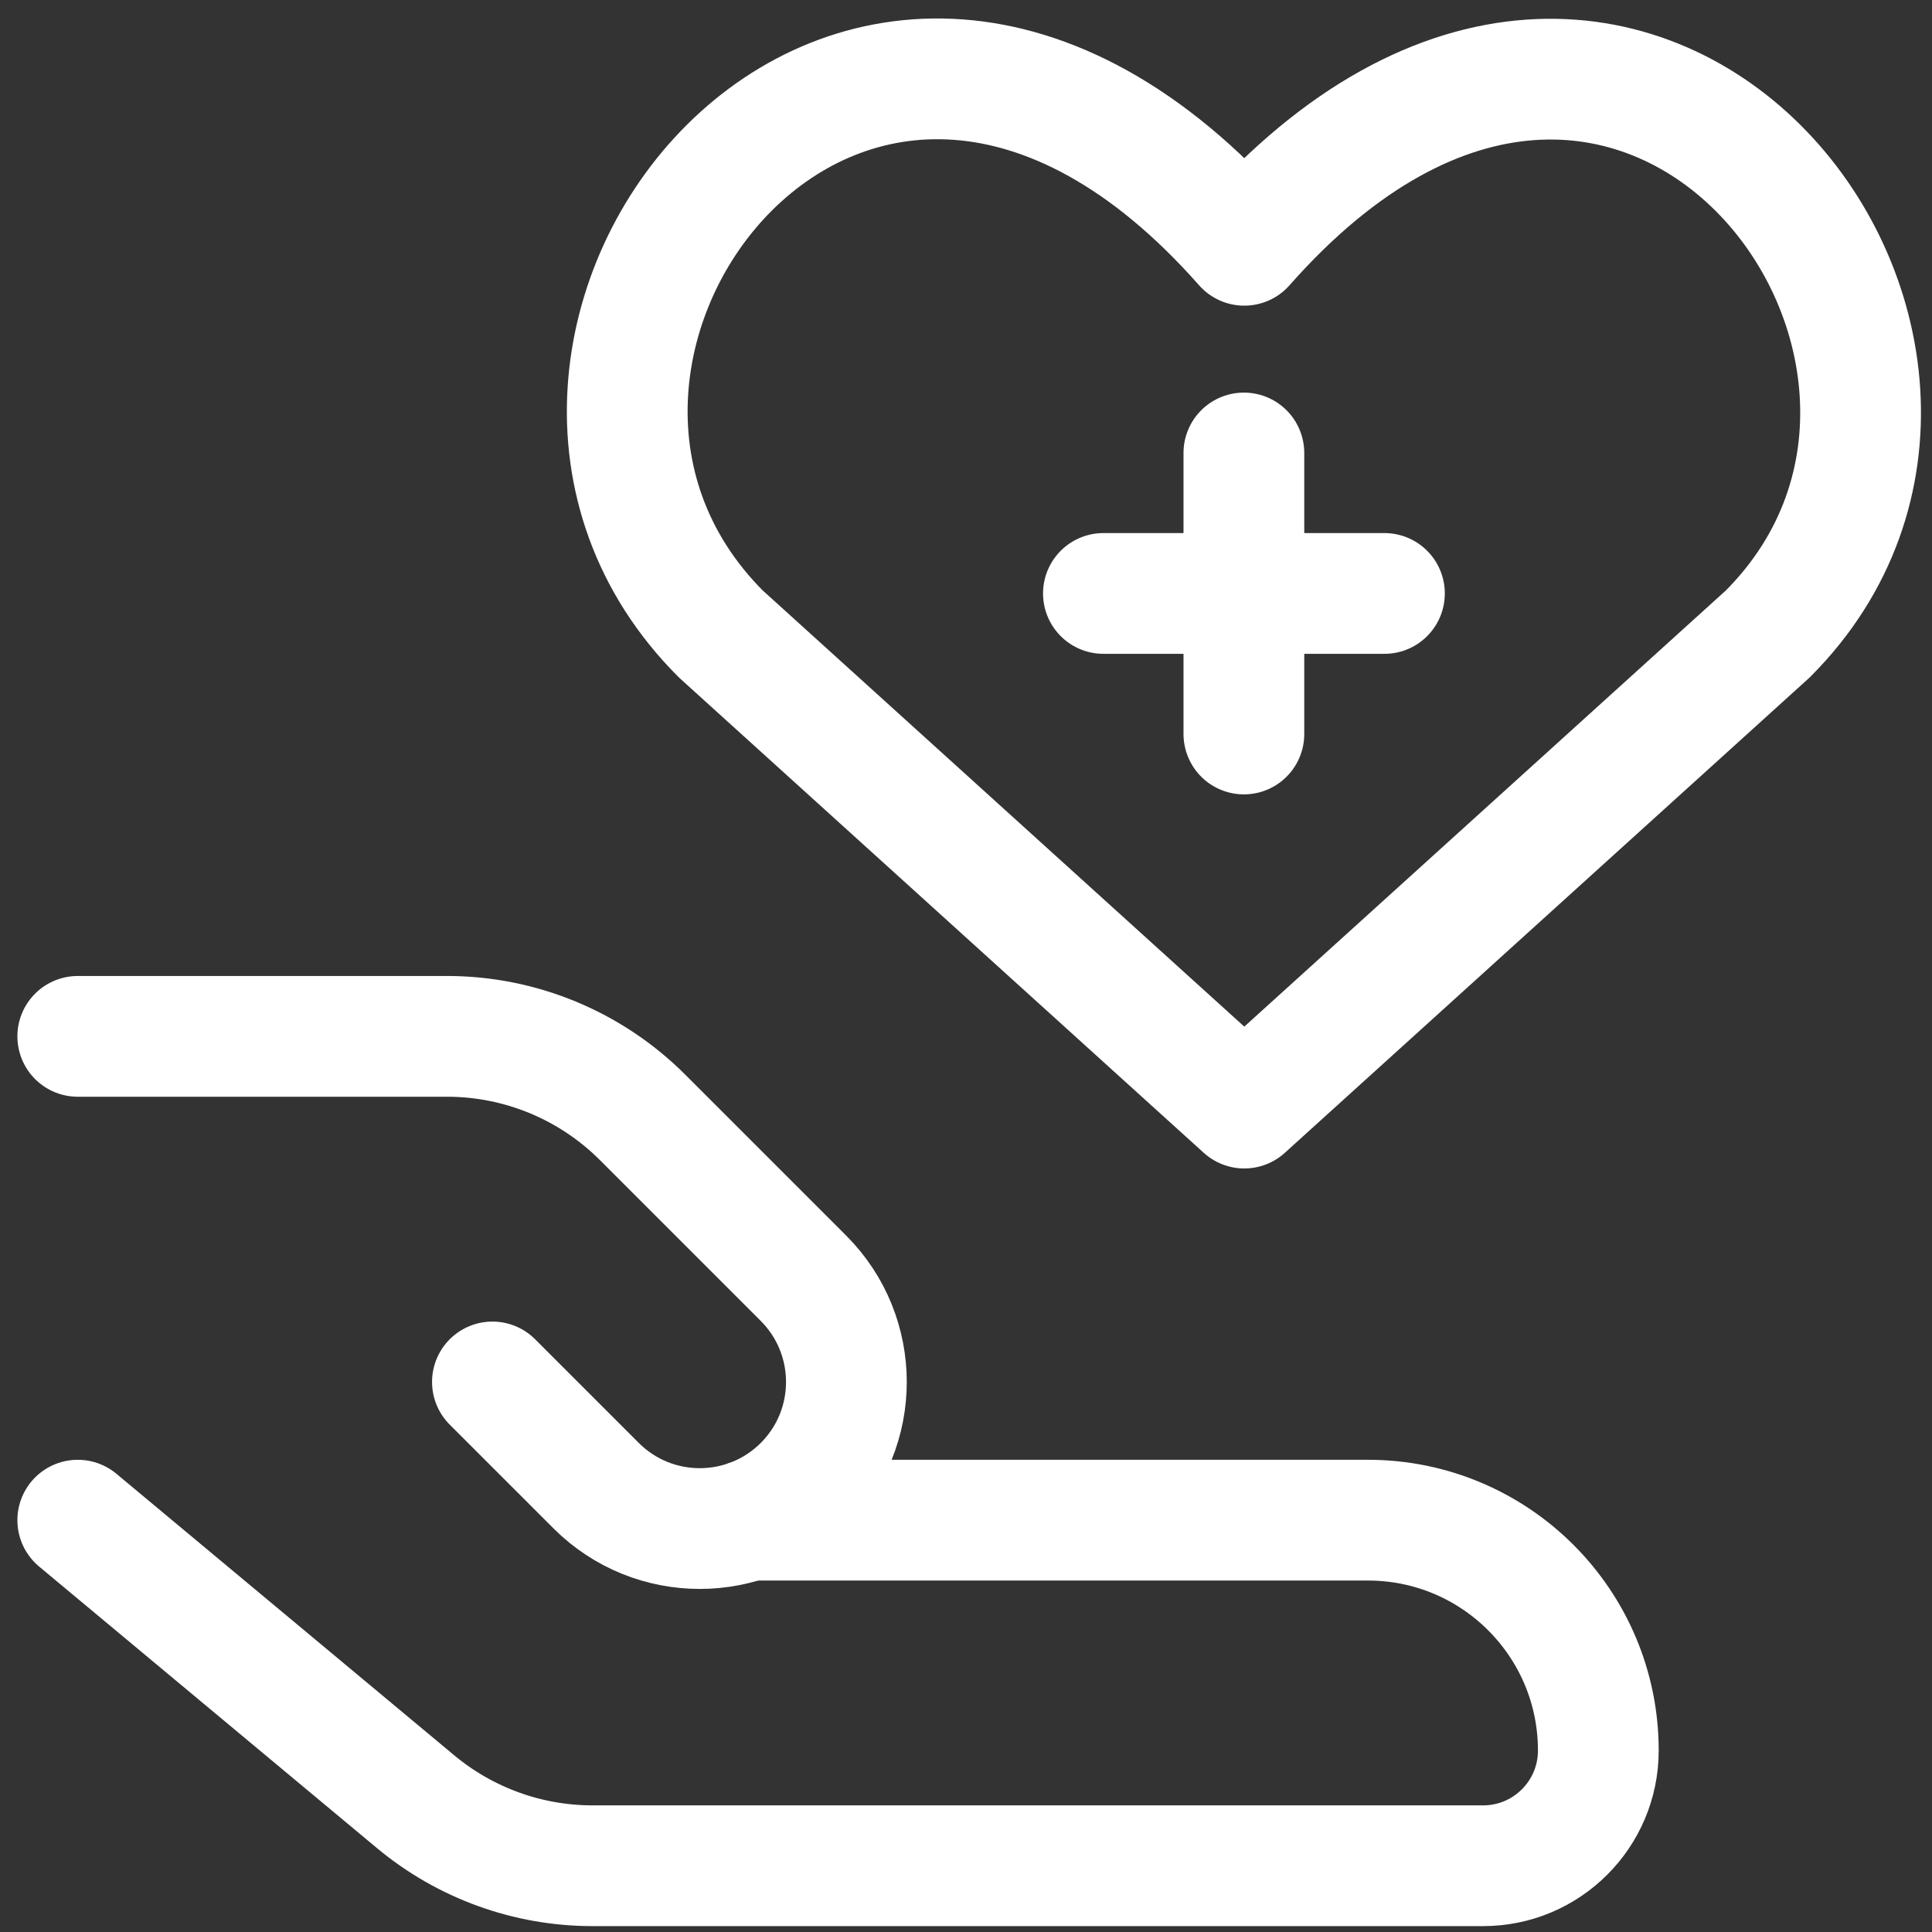
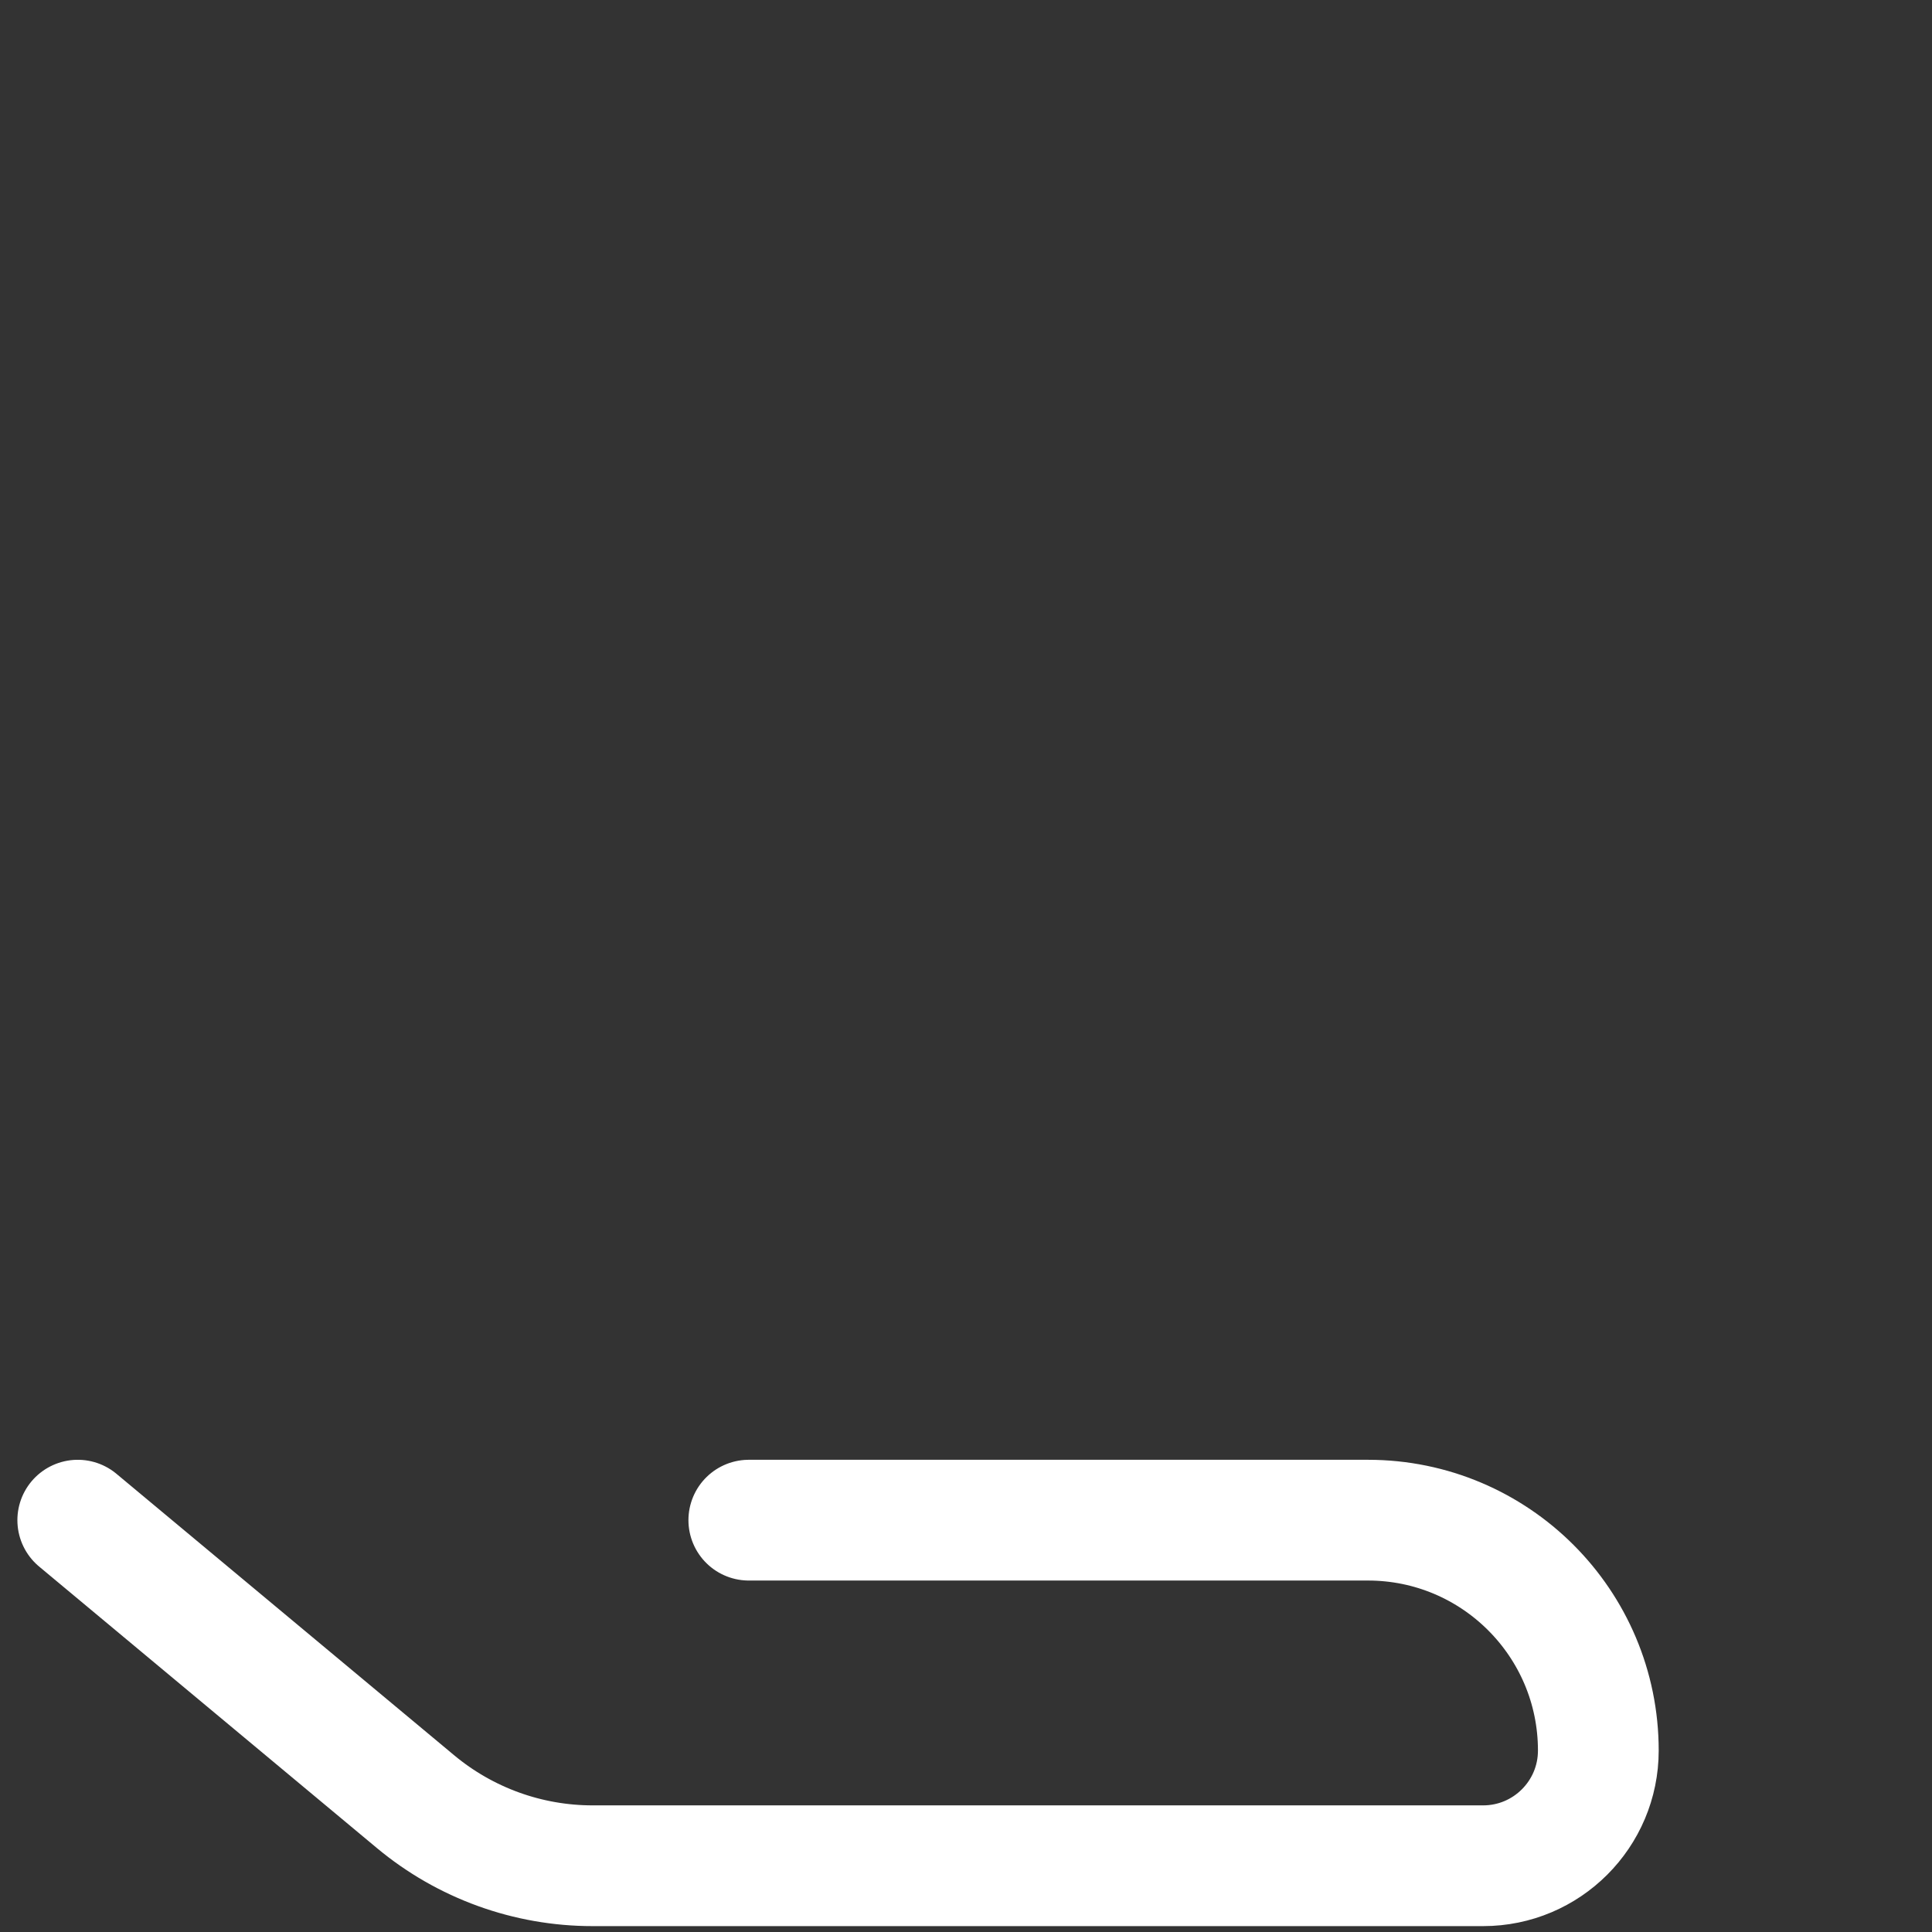
<svg xmlns="http://www.w3.org/2000/svg" fill="none" viewBox="0 0 24 24" id="Give-Medical--Streamline-Ultimate" height="24" width="24">
  <rect x="0" y="0" width="24" height="24" fill="#333333" stroke="none" />
  <desc>
    Give Medical Streamline Icon: https://streamlinehq.com
  </desc>
-   <path stroke="#ffffff" stroke-linecap="round" stroke-linejoin="round" d="M15.457 13.765 8.955 7.876C5.422 4.342 10.616 -2.442 15.457 3.047c4.841 -5.489 10.012 1.319 6.502 4.829l-6.502 5.889Z" stroke-width="1.5" />
  <path stroke="#ffffff" stroke-linecap="round" stroke-linejoin="round" d="m0.966 18.884 4.196 3.497c0.617 0.514 1.395 0.796 2.199 0.796l11.063 0c0.79 0 1.431 -0.641 1.431 -1.431 0 -1.581 -1.281 -2.862 -2.862 -2.862H9.302" stroke-width="1.5" />
-   <path stroke="#ffffff" stroke-linecap="round" stroke-linejoin="round" d="m6.117 17.167 1.288 1.288c0.711 0.711 1.864 0.711 2.576 0 0.711 -0.711 0.711 -1.864 0 -2.576l-1.999 -1.999c-0.644 -0.644 -1.518 -1.006 -2.428 -1.006H0.966" stroke-width="1.5" />
-   <path stroke="#ffffff" stroke-linecap="round" stroke-linejoin="round" d="M15.452 5.627v3.491" stroke-width="1.5" />
-   <path stroke="#ffffff" stroke-linecap="round" stroke-linejoin="round" d="m17.198 7.372 -3.491 0" stroke-width="1.5" />
</svg>